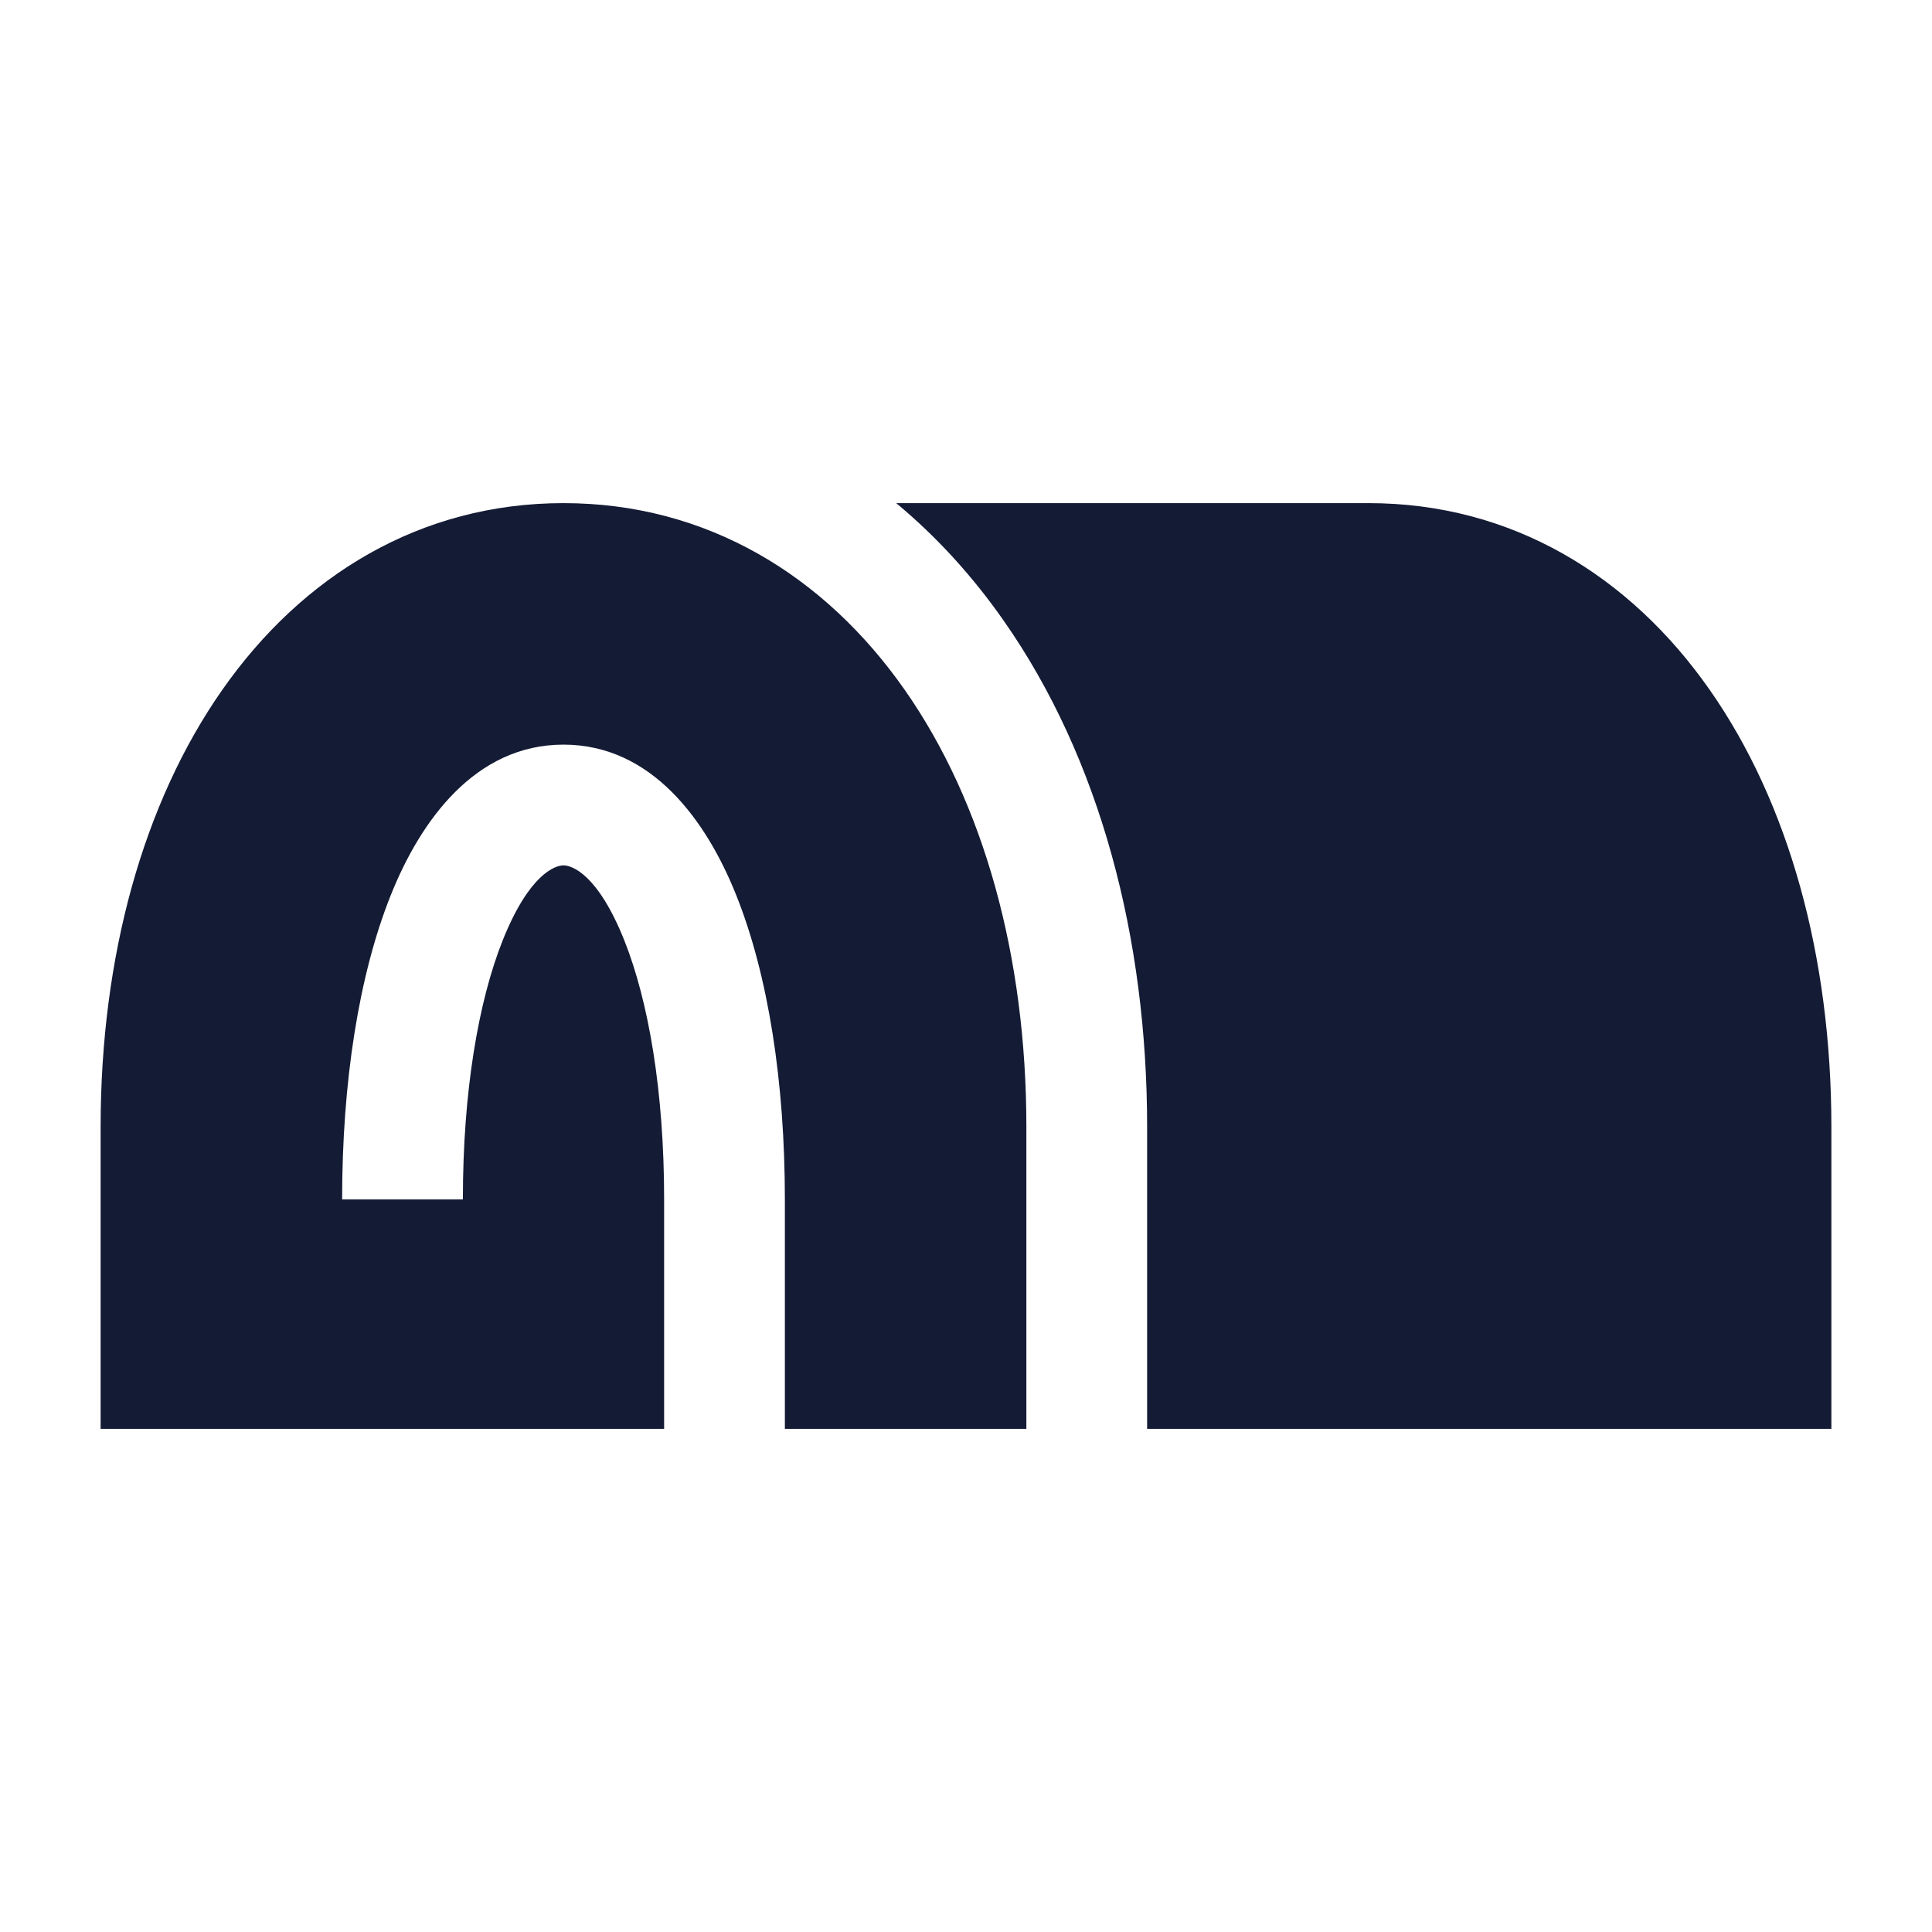
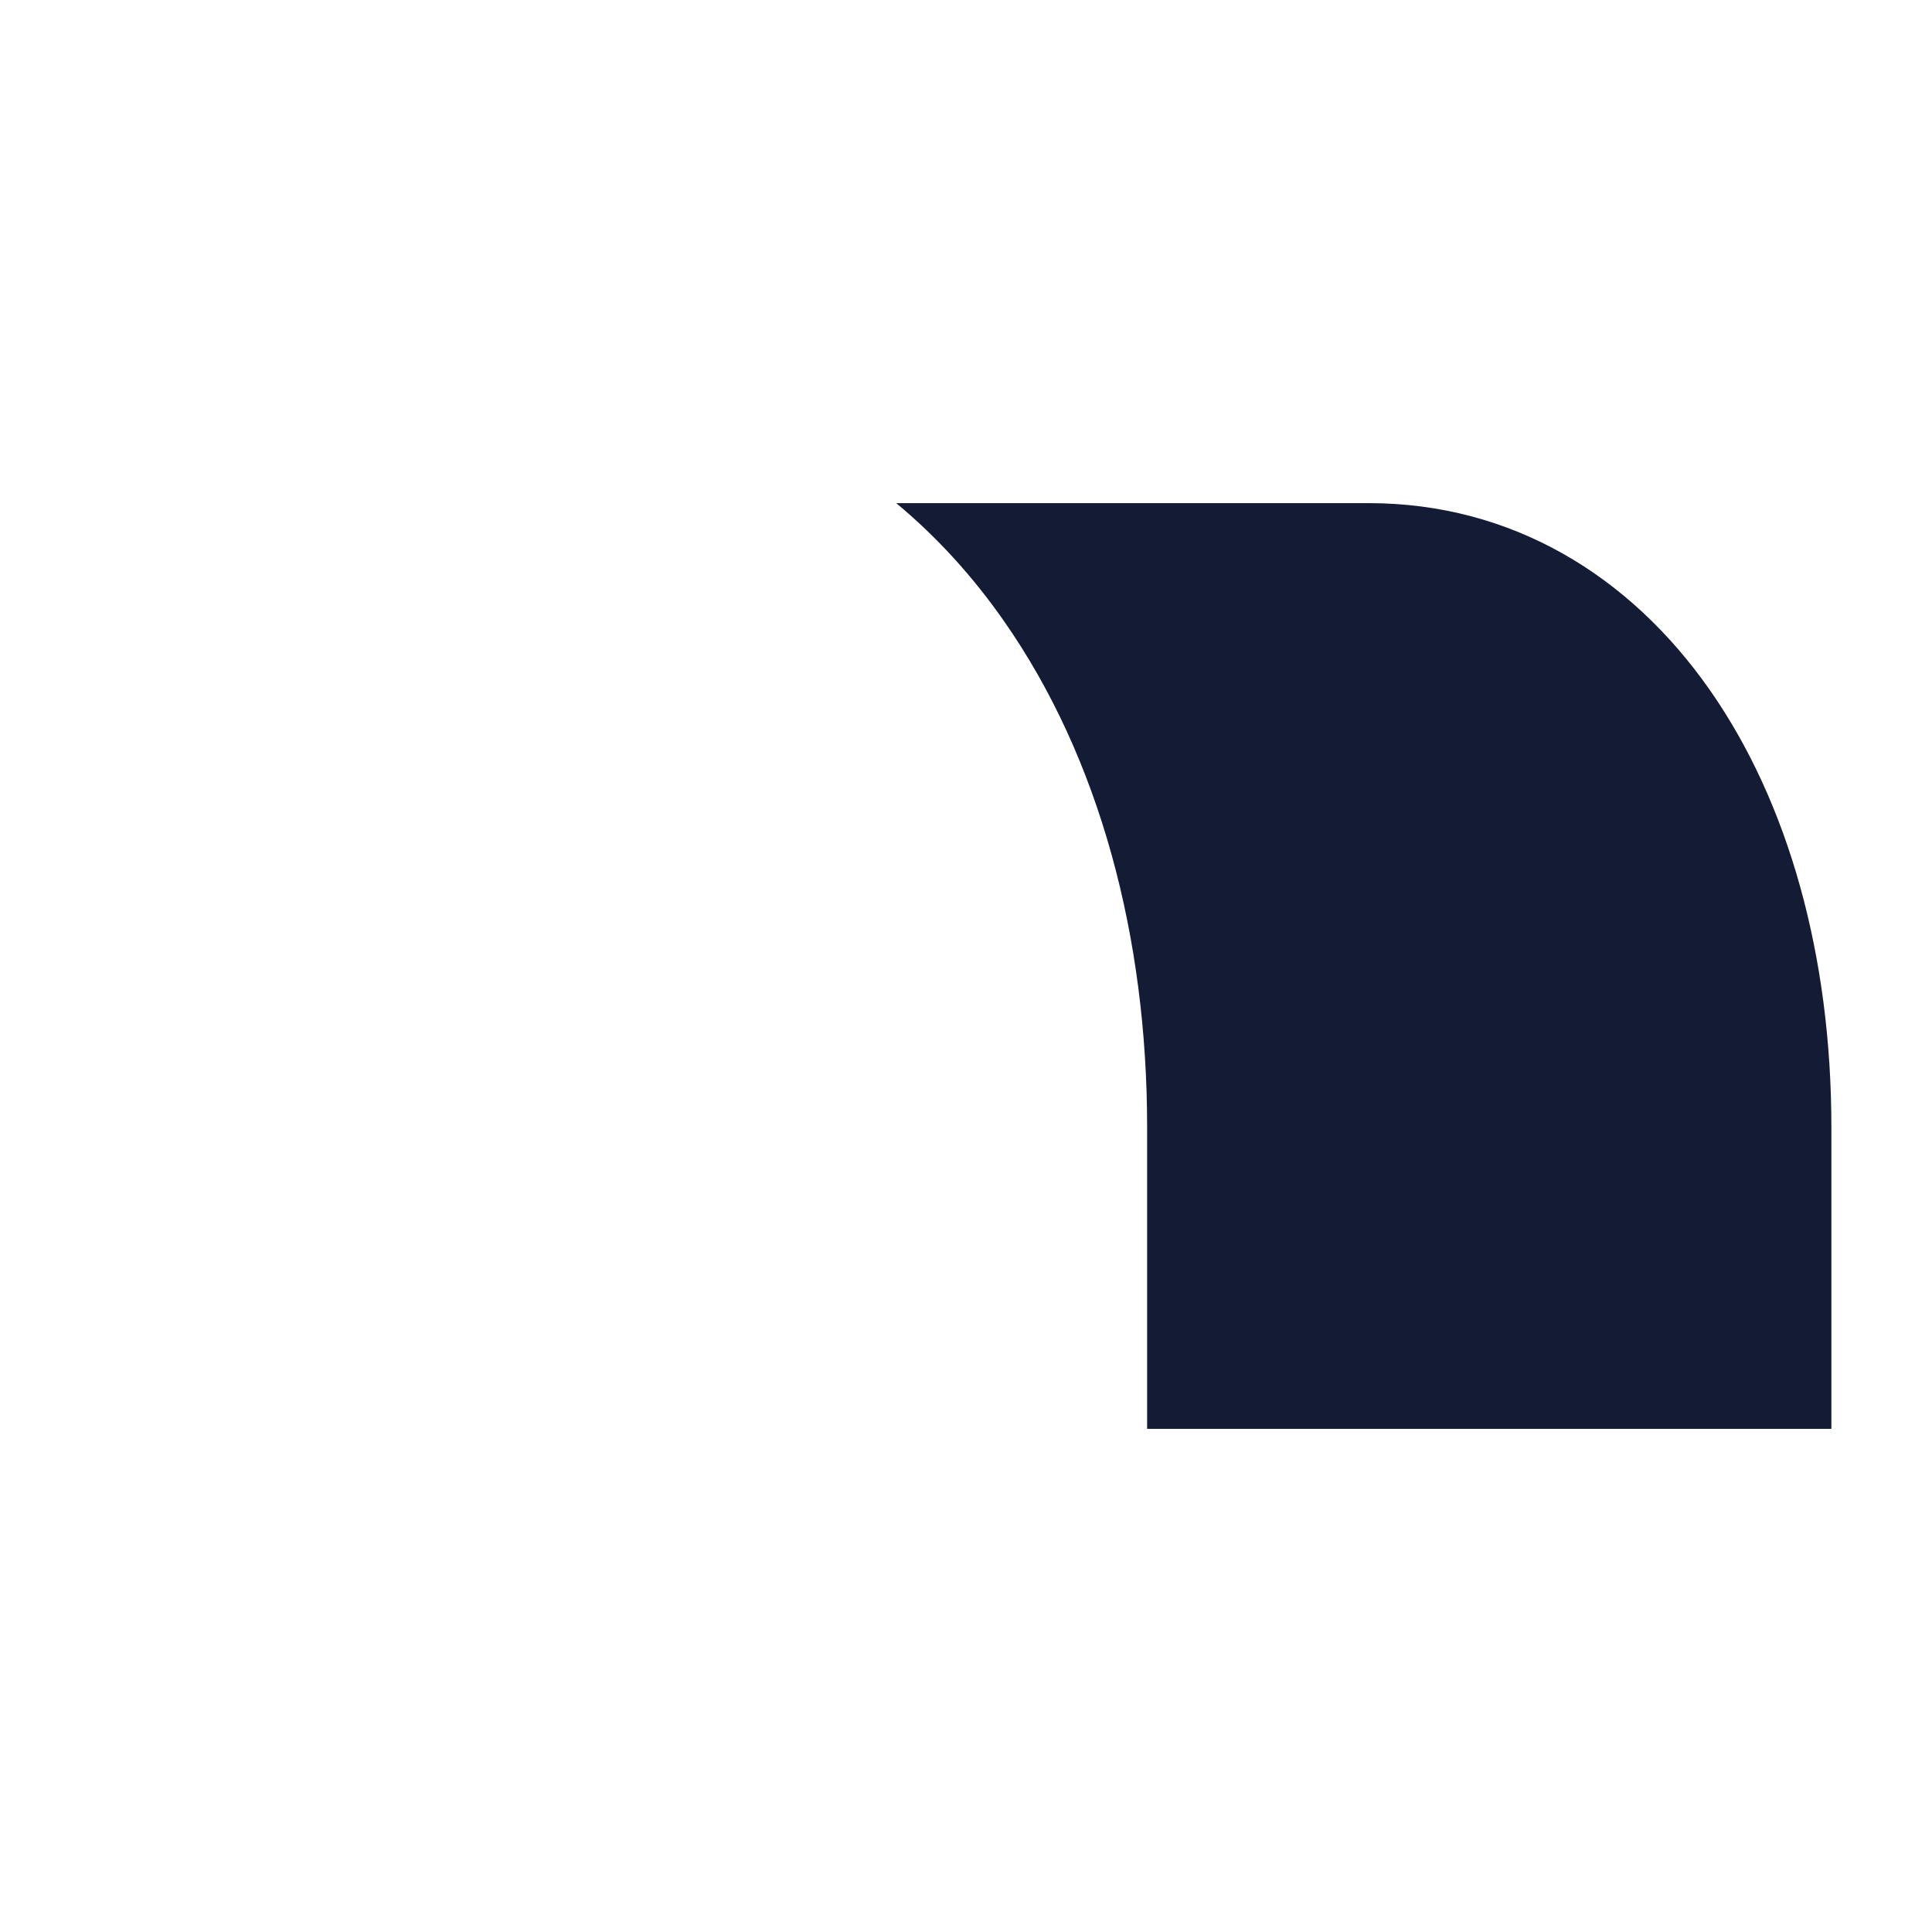
<svg xmlns="http://www.w3.org/2000/svg" width="24" height="24" viewBox="0 0 24 24" fill="none">
-   <path d="M7 6.25C5.219 6.25 3.754 7.151 2.761 8.57C1.778 9.974 1.25 11.884 1.25 14V17.75H8.25V14.9C8.25 13.559 8.057 12.437 7.754 11.678C7.424 10.855 7.103 10.75 7 10.75C6.897 10.75 6.576 10.855 6.246 11.678C5.943 12.437 5.75 13.559 5.75 14.9H4.25C4.25 13.441 4.457 12.113 4.854 11.121C5.224 10.194 5.903 9.25 7 9.25C8.097 9.25 8.776 10.194 9.146 11.121C9.543 12.113 9.75 13.441 9.75 14.9V17.75H12.75V14C12.75 11.884 12.222 9.974 11.239 8.57C10.246 7.151 8.781 6.25 7 6.25Z" fill="#141B34" />
  <path d="M14.25 17.75H22.75V14C22.75 11.884 22.222 9.974 21.239 8.57C20.247 7.151 18.781 6.25 17 6.25H11.133C11.639 6.67 12.086 7.163 12.468 7.71C13.667 9.422 14.25 11.653 14.25 14V17.75Z" fill="#141B34" />
</svg>